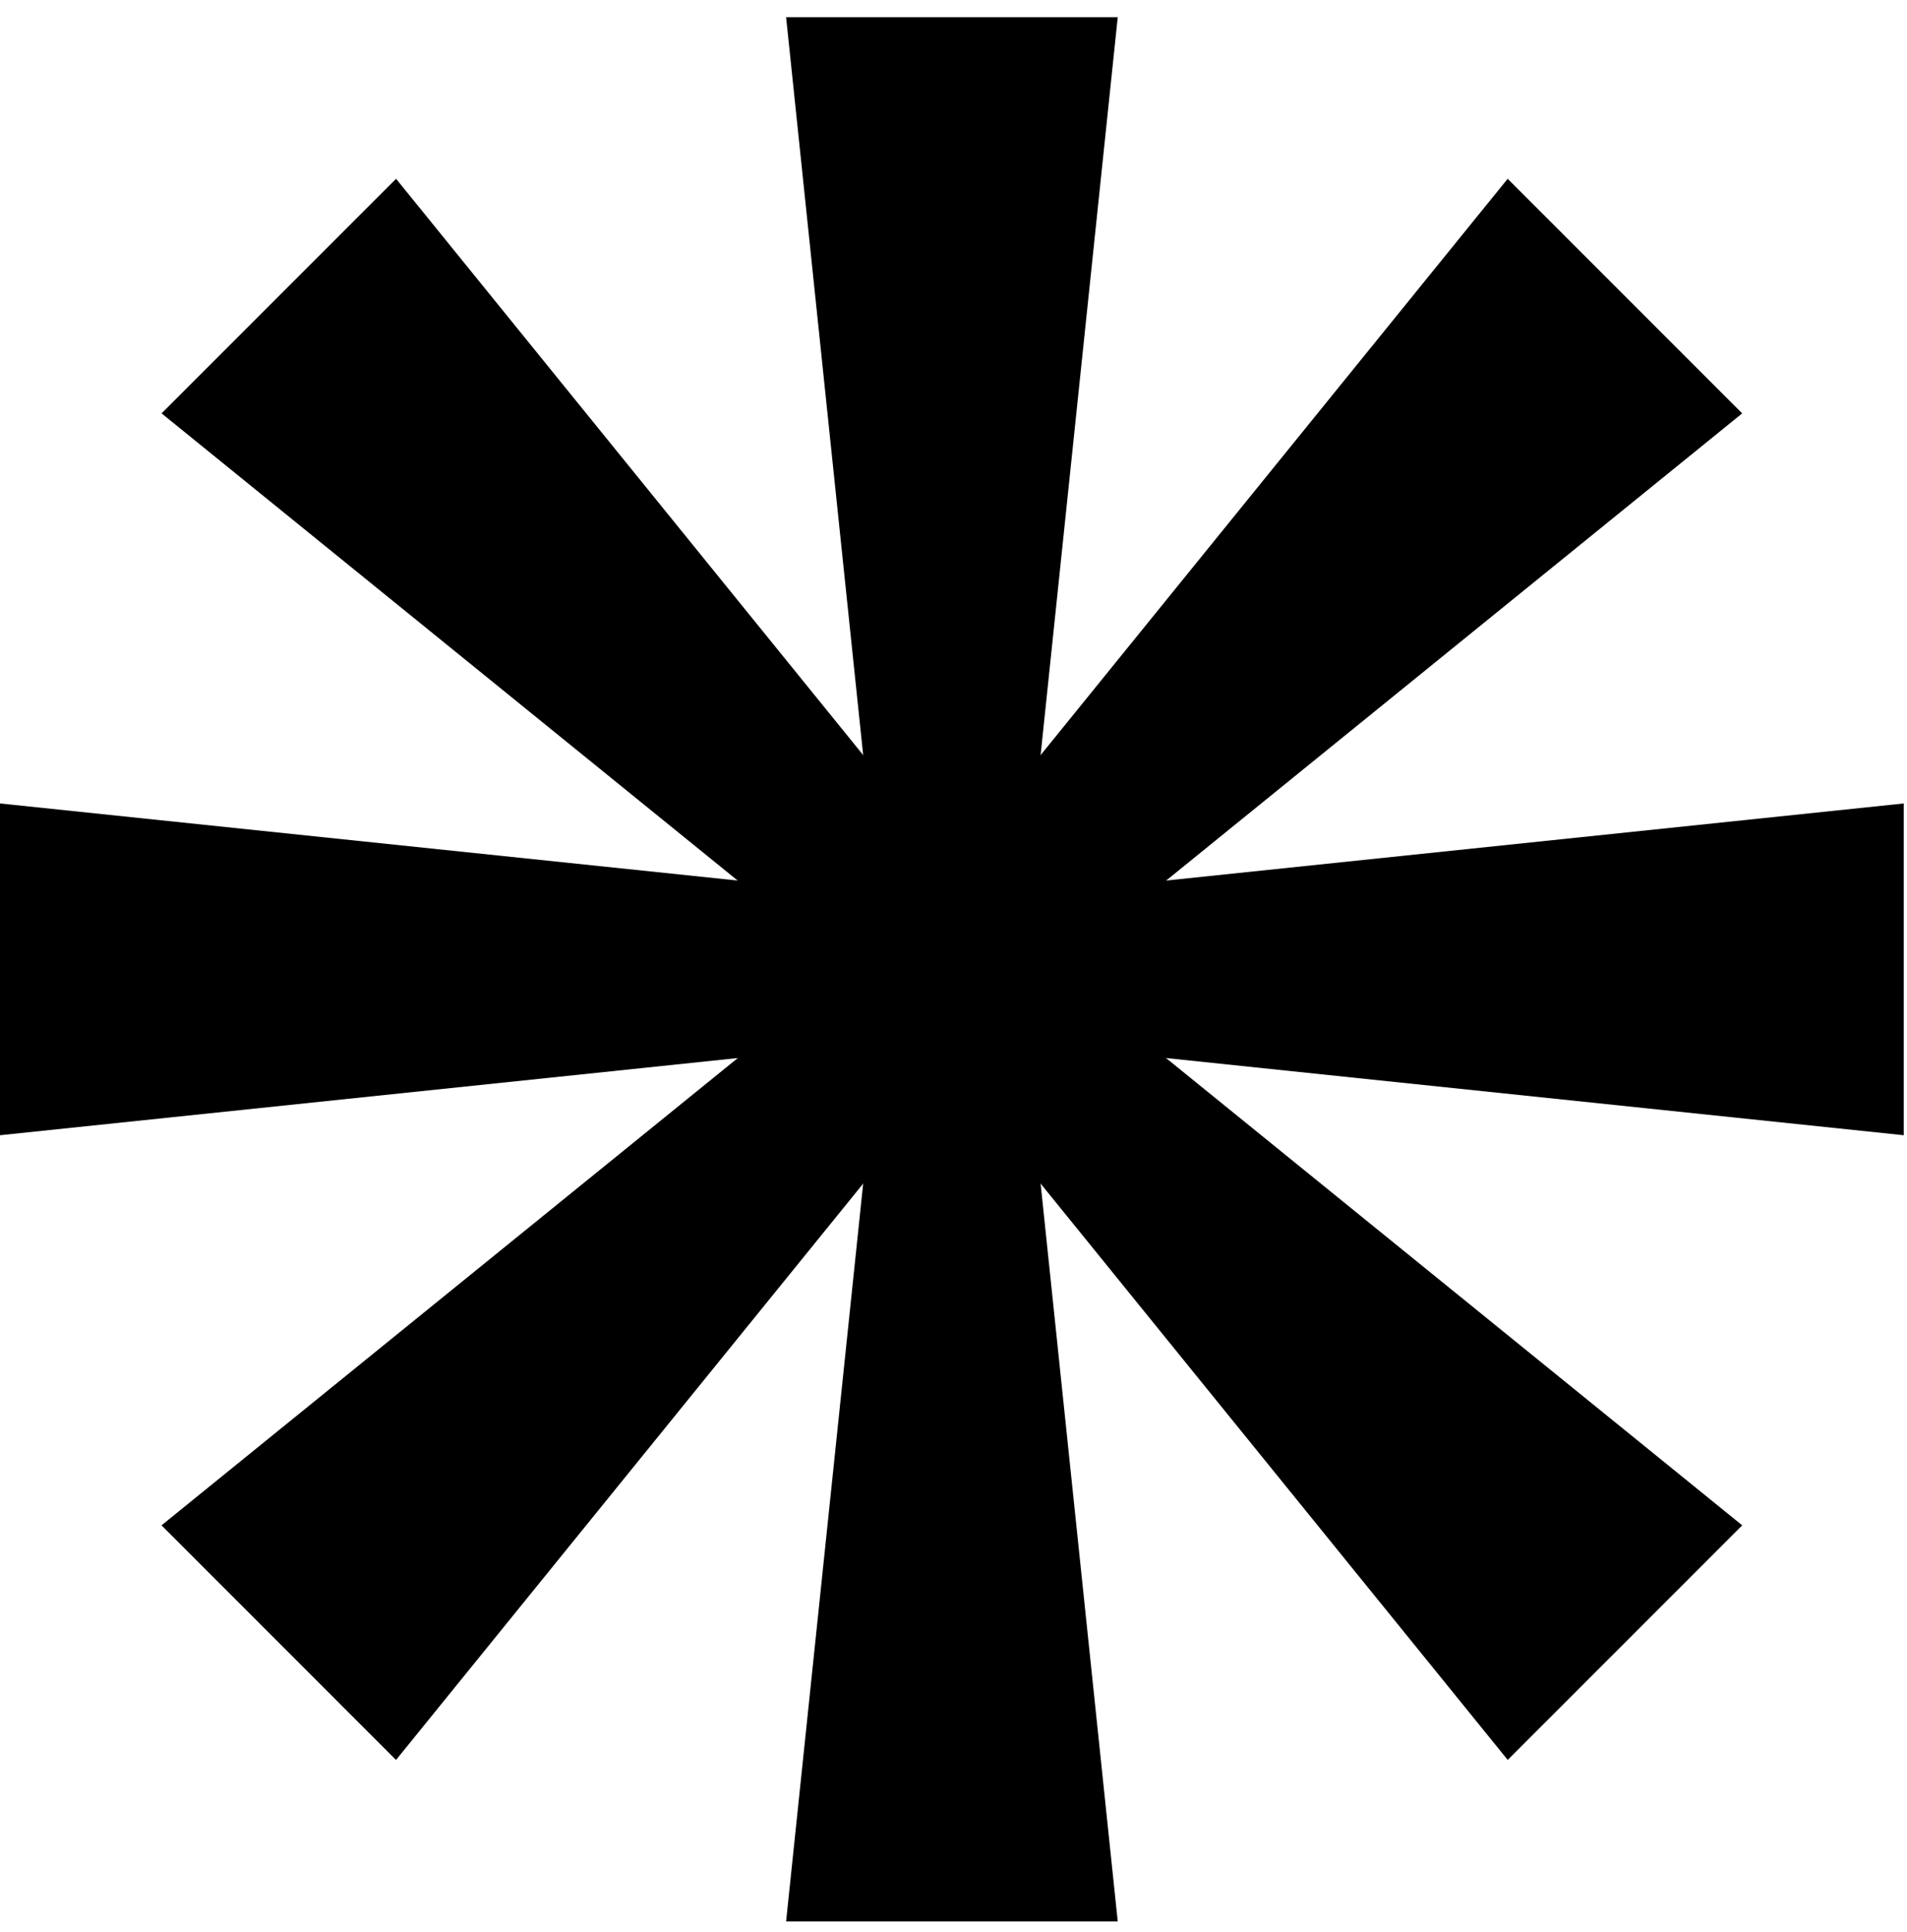
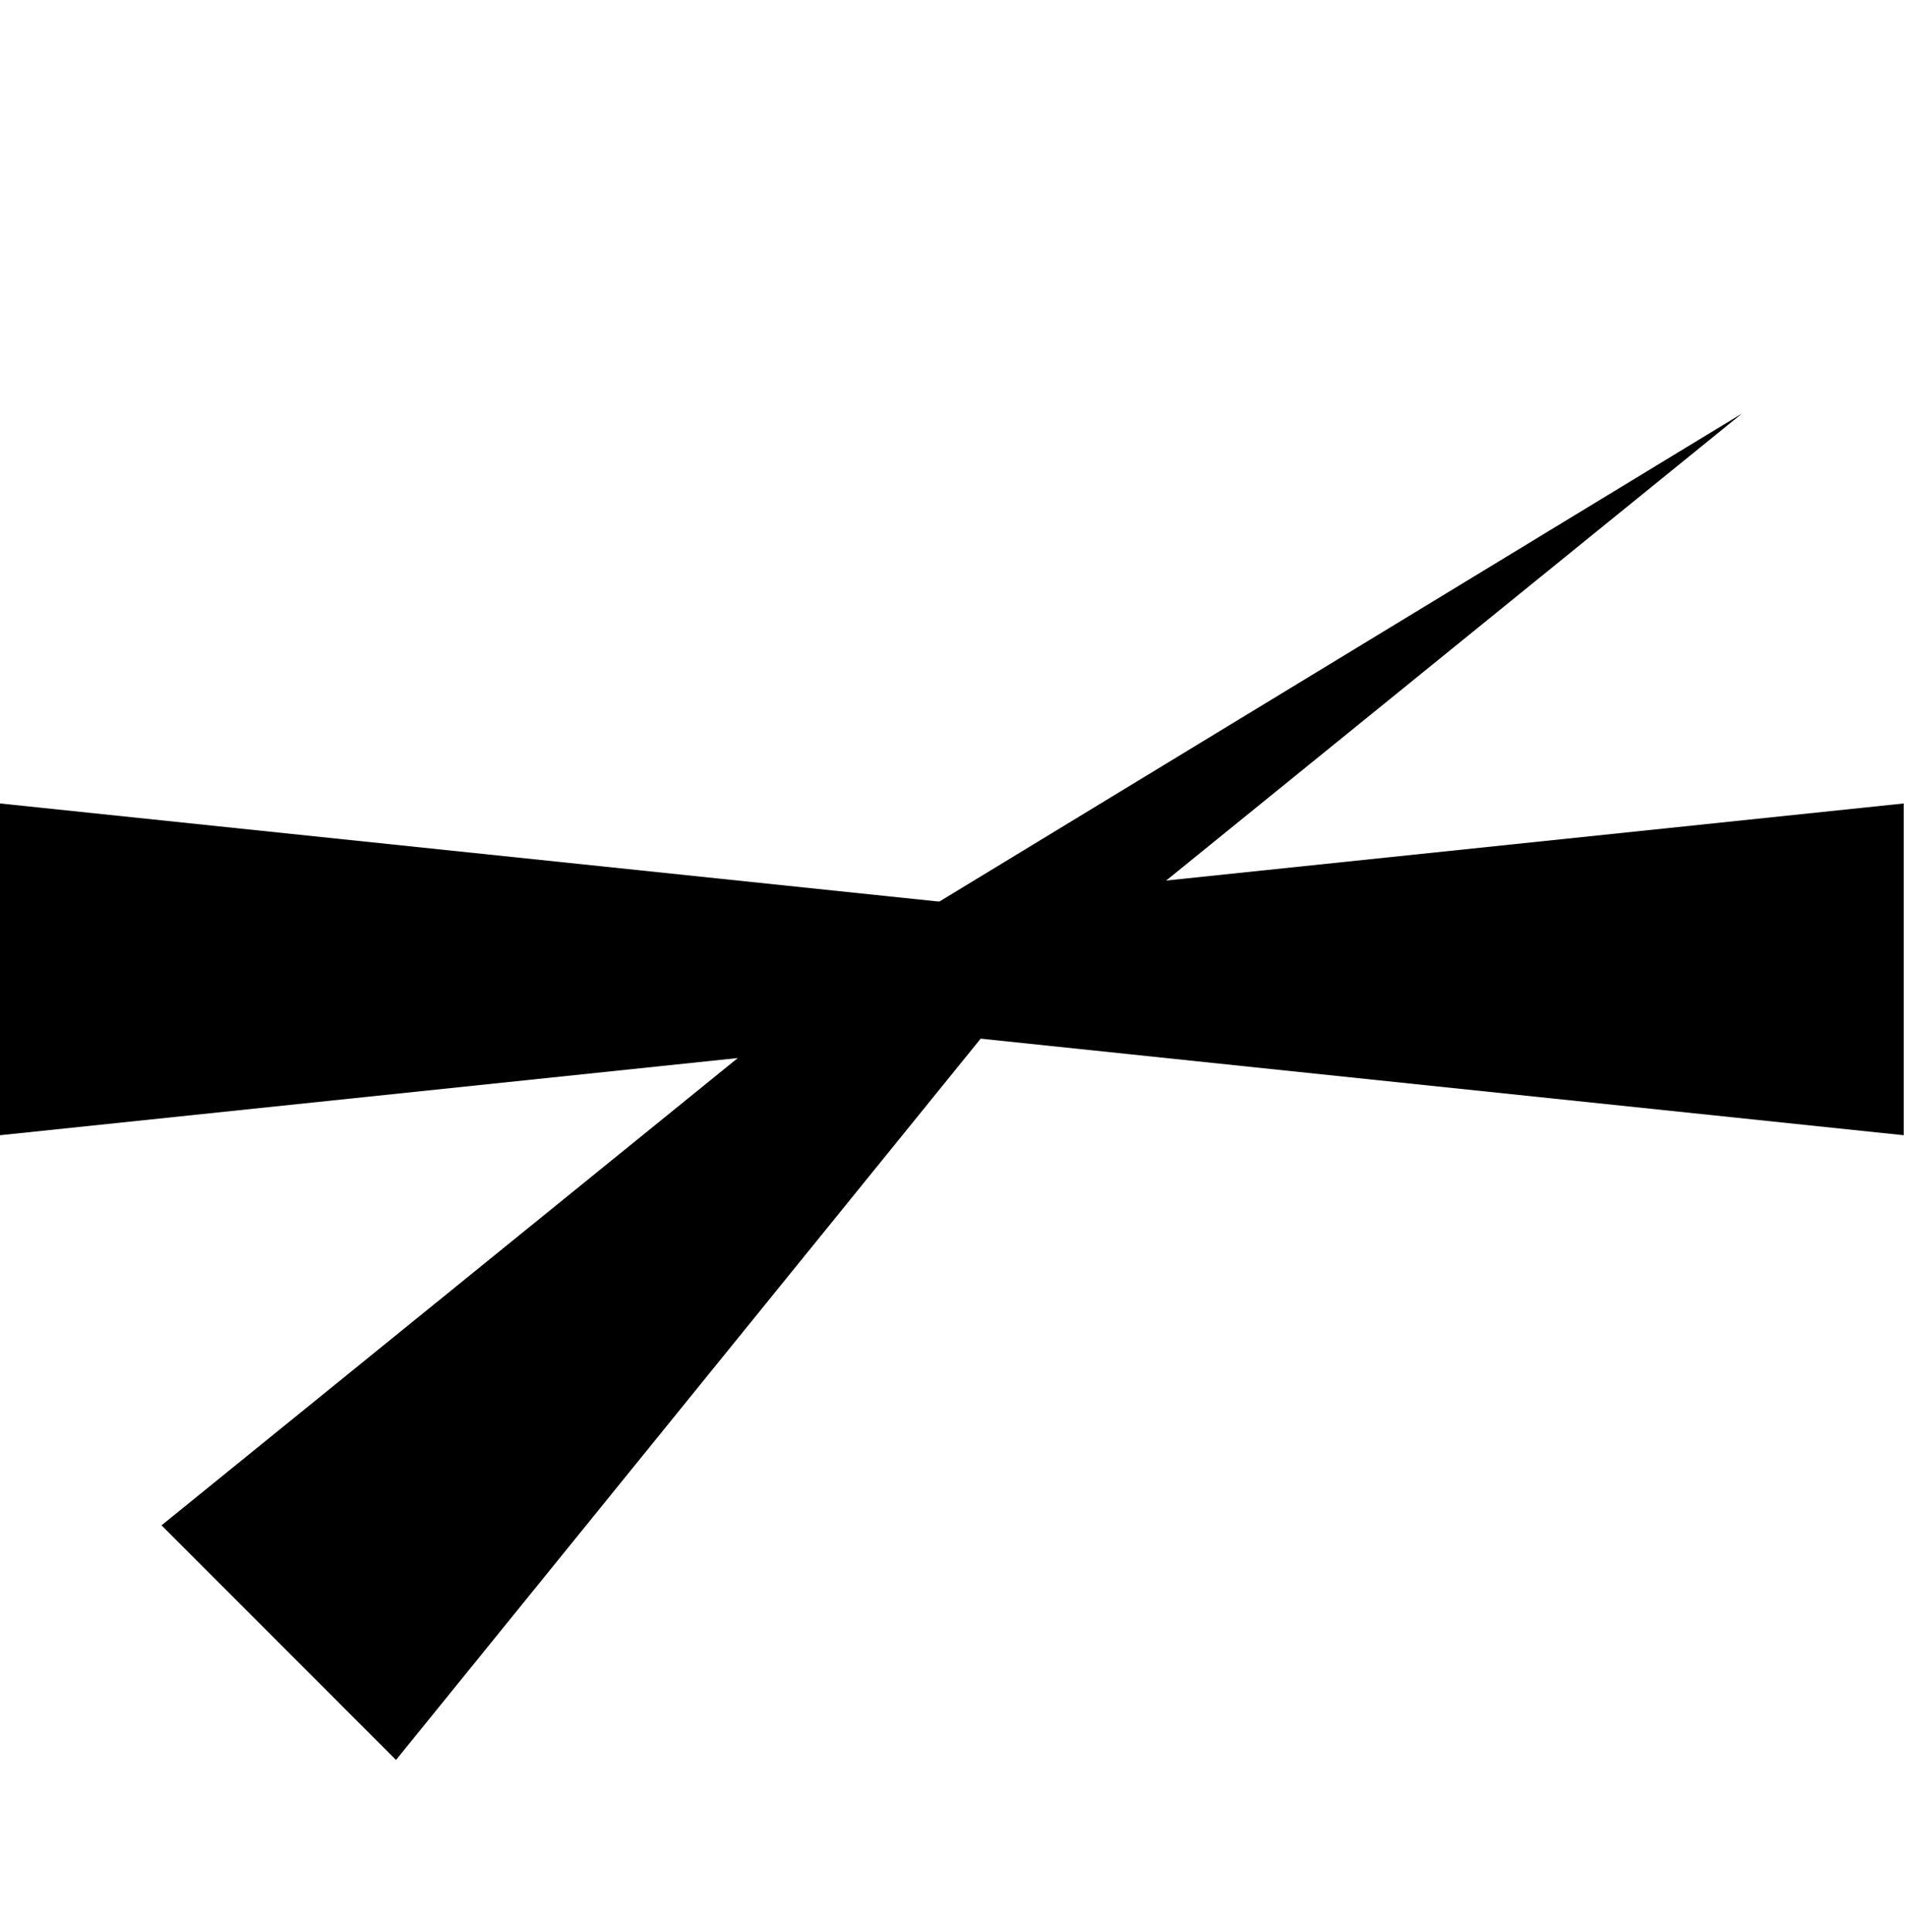
<svg xmlns="http://www.w3.org/2000/svg" width="79" height="80" viewBox="0 0 79 80" fill="none">
-   <path d="M32.565 0.711H46.304L42.181 40.143L46.304 79.576H32.565L36.685 40.143L32.565 0.711Z" fill="black" />
  <path d="M78.865 33.274L78.865 47.014L39.433 42.89L0 47.014L0 33.274L39.433 37.394L78.865 33.274Z" fill="black" />
-   <path d="M72.174 63.17L62.459 72.885L37.491 42.087L6.693 17.119L16.408 7.404L41.377 38.201L72.174 63.17Z" fill="black" />
-   <path d="M16.406 72.886L6.691 63.17L37.49 38.203L62.457 7.404L72.172 17.12L41.376 42.089L16.406 72.886Z" fill="black" />
+   <path d="M16.406 72.886L6.691 63.17L37.49 38.203L72.172 17.12L41.376 42.089L16.406 72.886Z" fill="black" />
</svg>